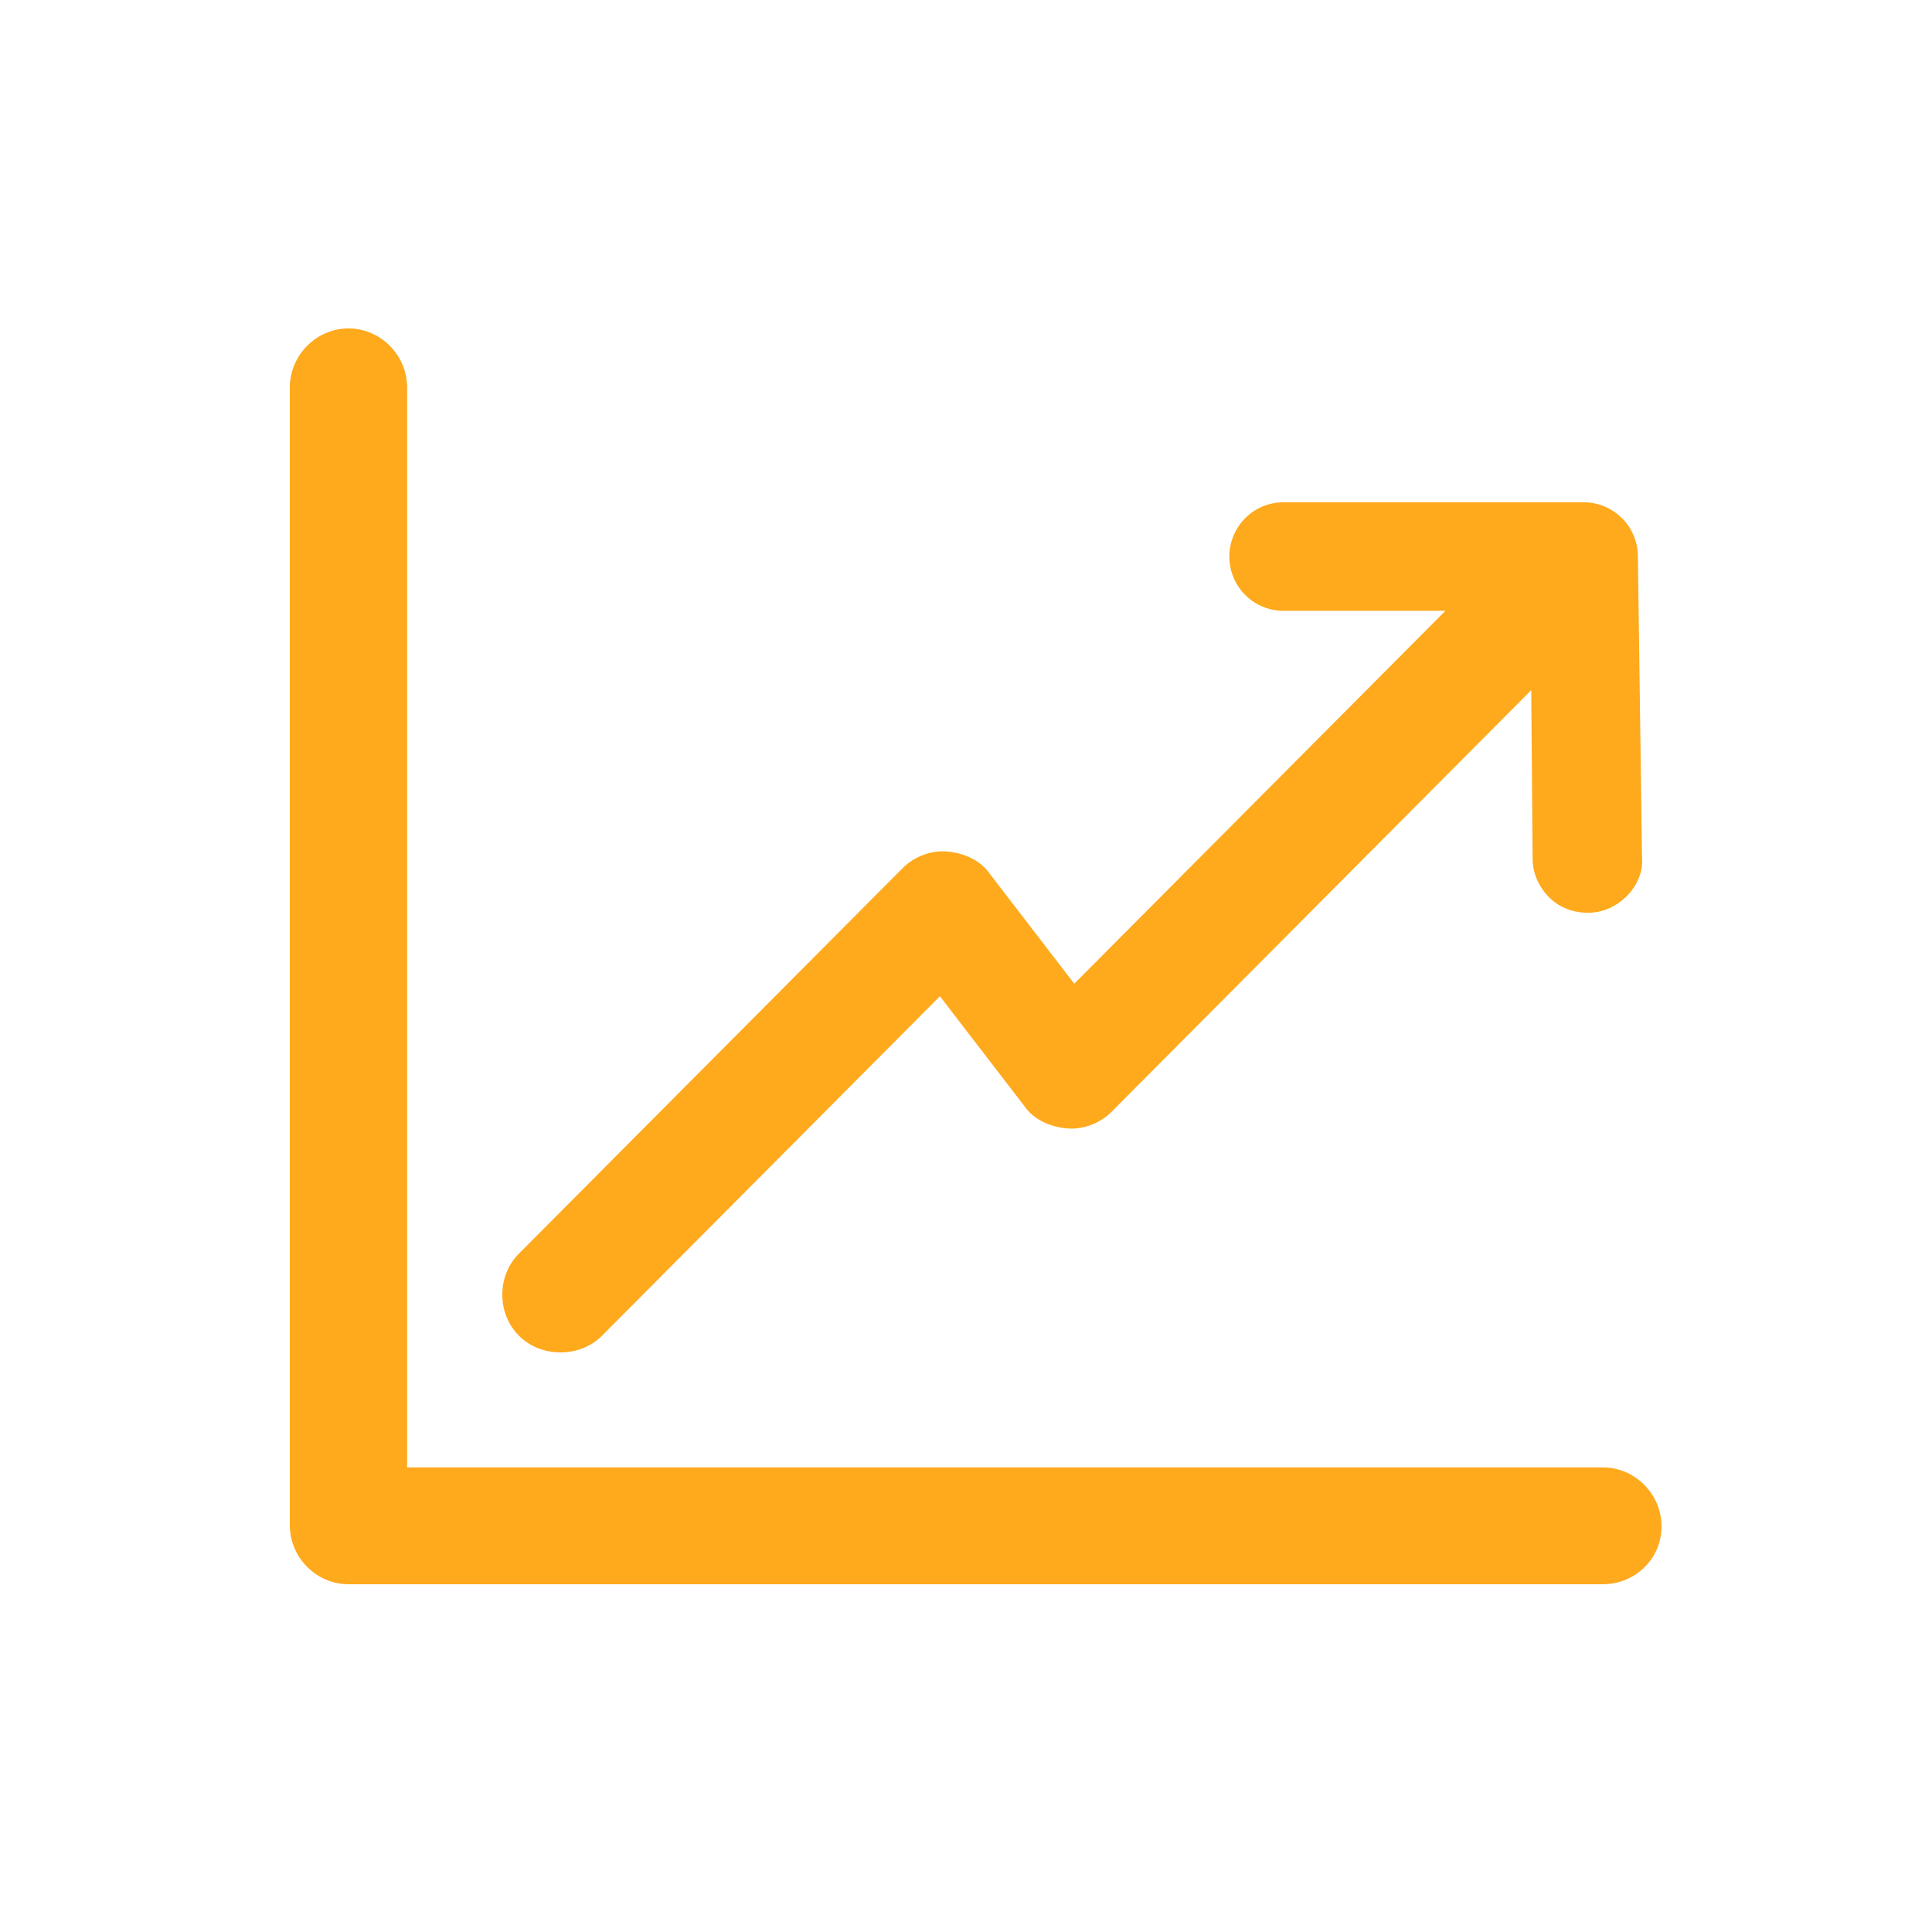
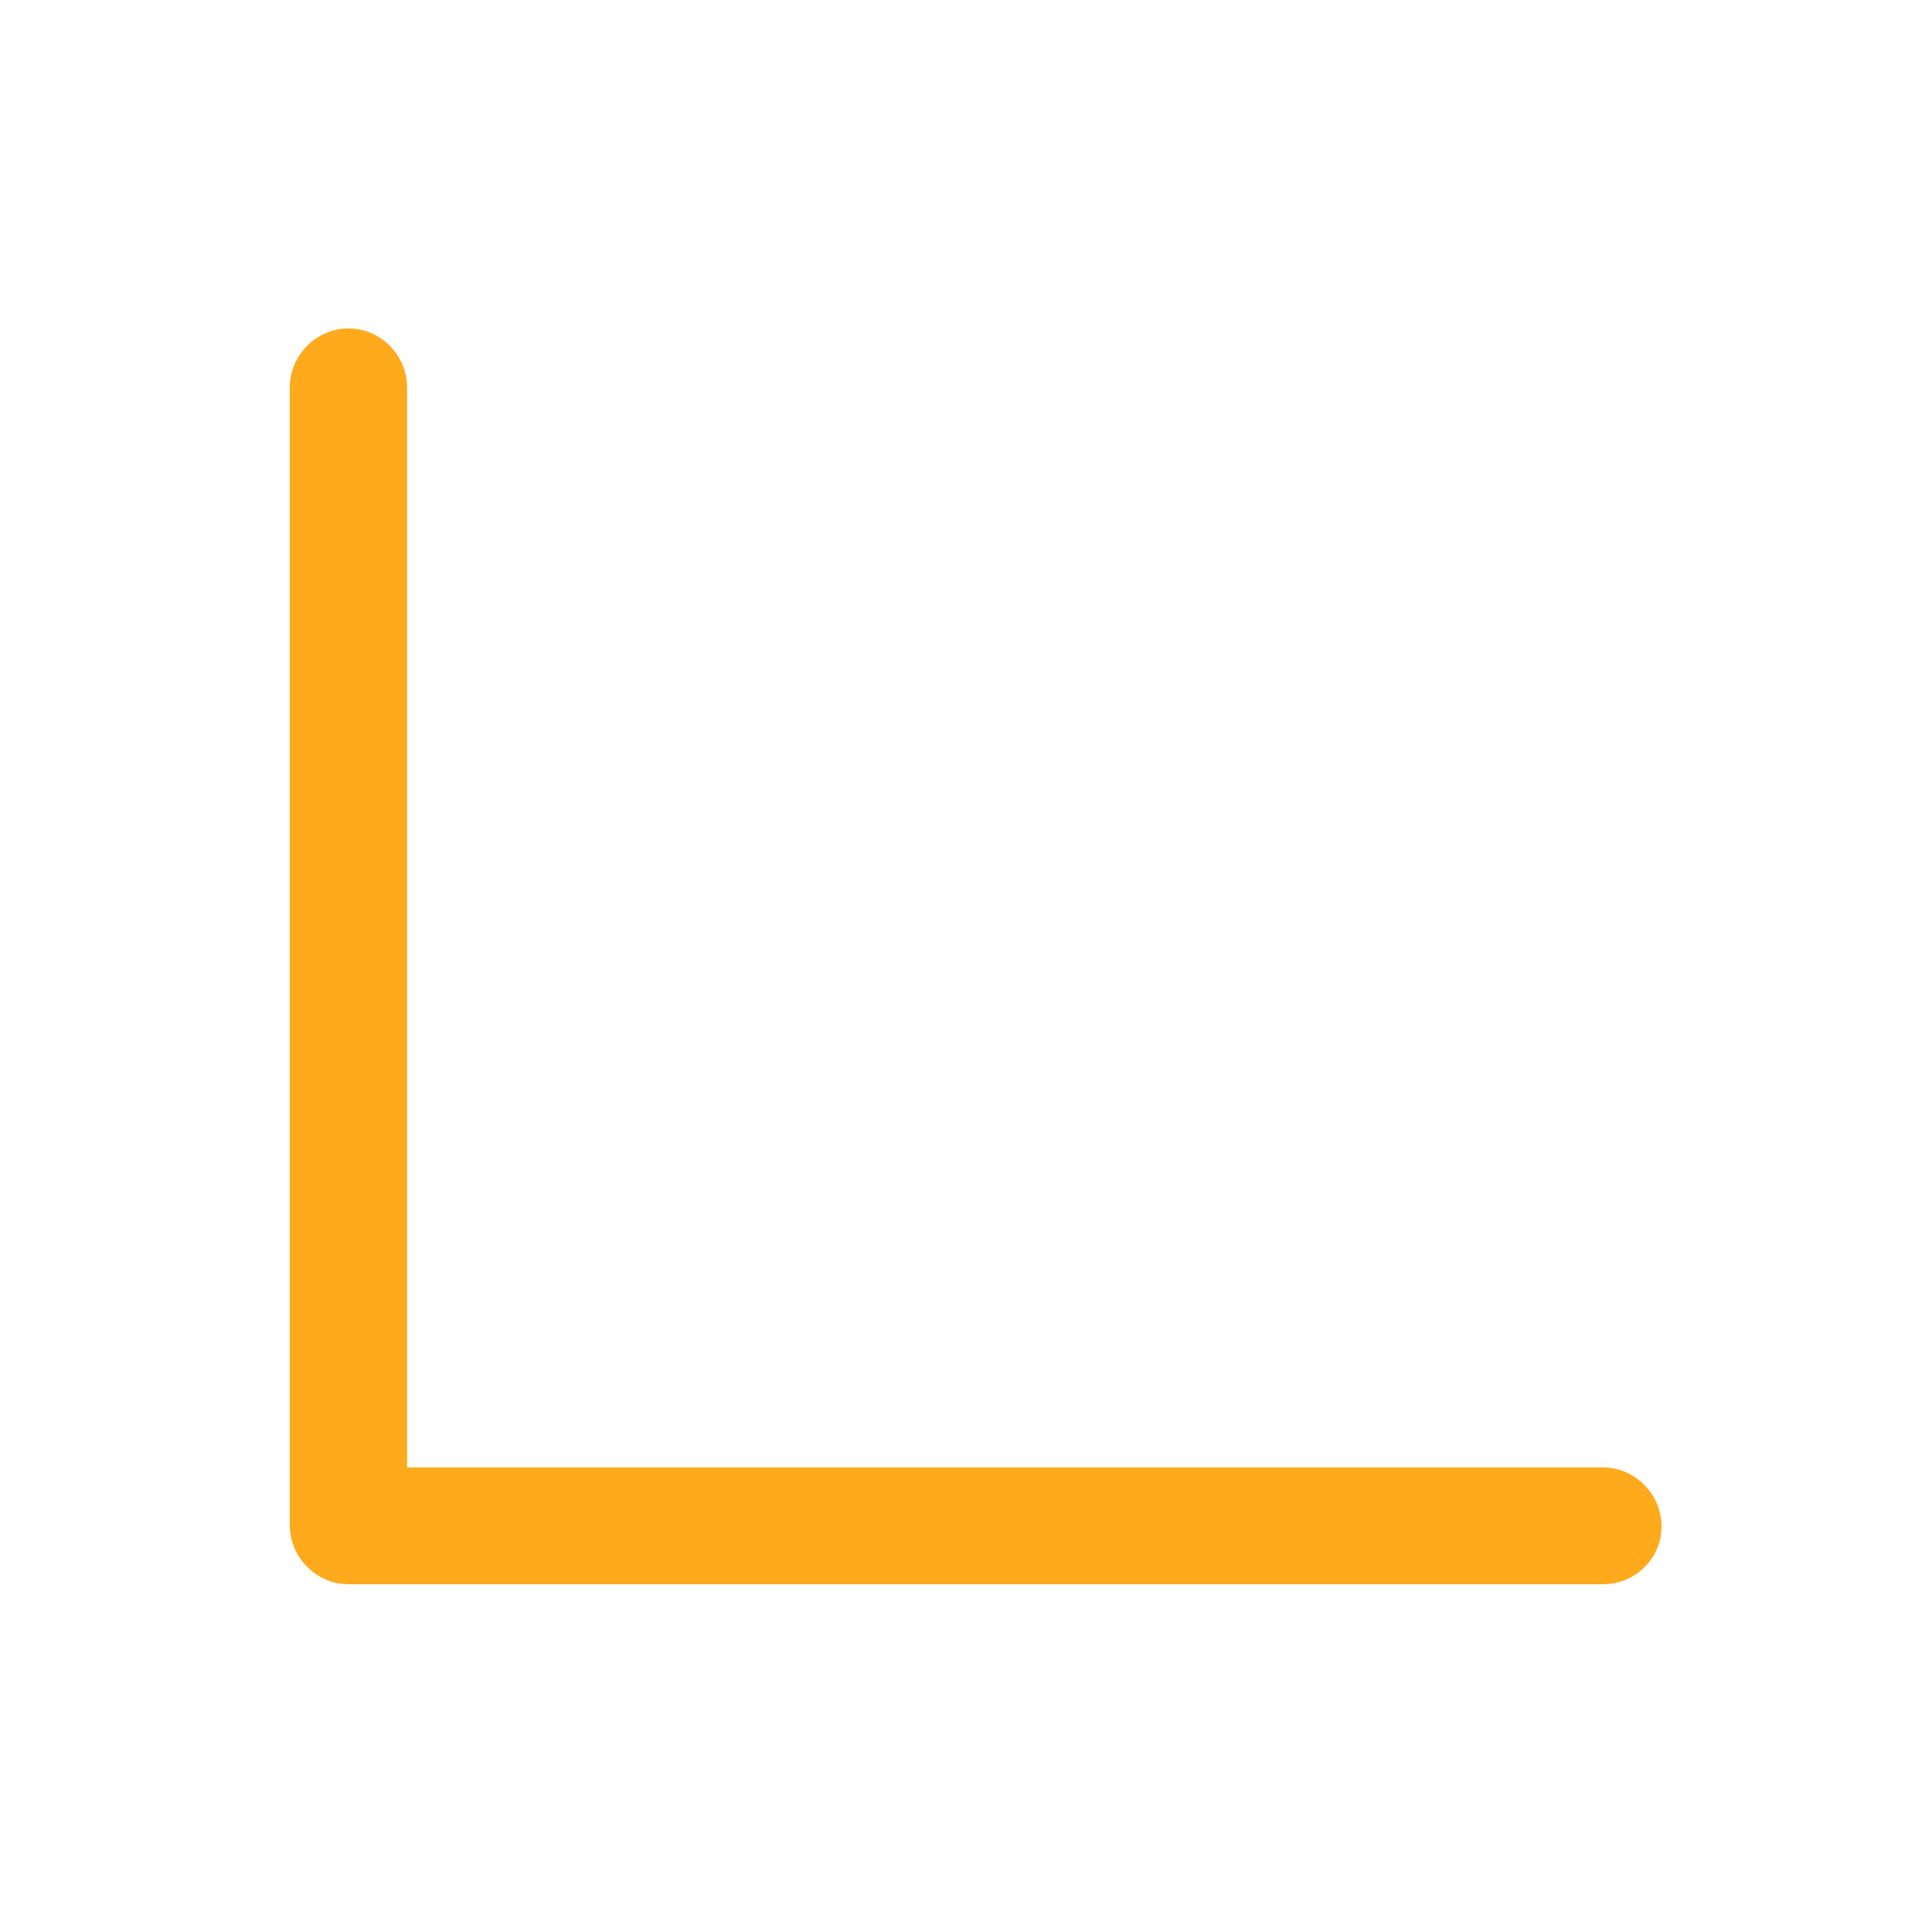
<svg xmlns="http://www.w3.org/2000/svg" width="100" height="100" fill="none">
-   <path fill="#FFA91D" d="M84.776 28.808A2.805 2.805 0 0 0 81.98 26H66.426c-1.577 0-2.795 1.296-2.795 2.808a2.805 2.805 0 0 0 2.795 2.809h8.387l-19.21 19.3-4.372-5.69c-.502-.72-1.362-1.08-2.222-1.152-.86-.072-1.72.288-2.294.864L26.86 64.887c-1.147 1.152-1.147 3.097 0 4.249.574.576 1.362.864 2.15.864.789 0 1.577-.288 2.15-.864l17.49-17.571 4.373 5.689c.501.72 1.361 1.08 2.222 1.152.86.072 1.72-.288 2.293-.864l21.719-21.82.071 8.713c0 .72.287 1.44.86 2.017.502.504 1.219.792 2.007.792.717 0 1.434-.288 2.007-.864.502-.504.86-1.224.789-2.017l-.215-15.555Z" />
  <path fill="#FFA91D" d="M82.963 82H18.037C16.374 82 15 80.615 15 78.94V20.06c0-1.675 1.374-3.06 3.037-3.06 1.663 0 3.036 1.384 3.036 3.06v55.892h61.89c1.663 0 3.037 1.384 3.037 3.06C86 80.688 84.626 82 82.963 82Z" />
</svg>